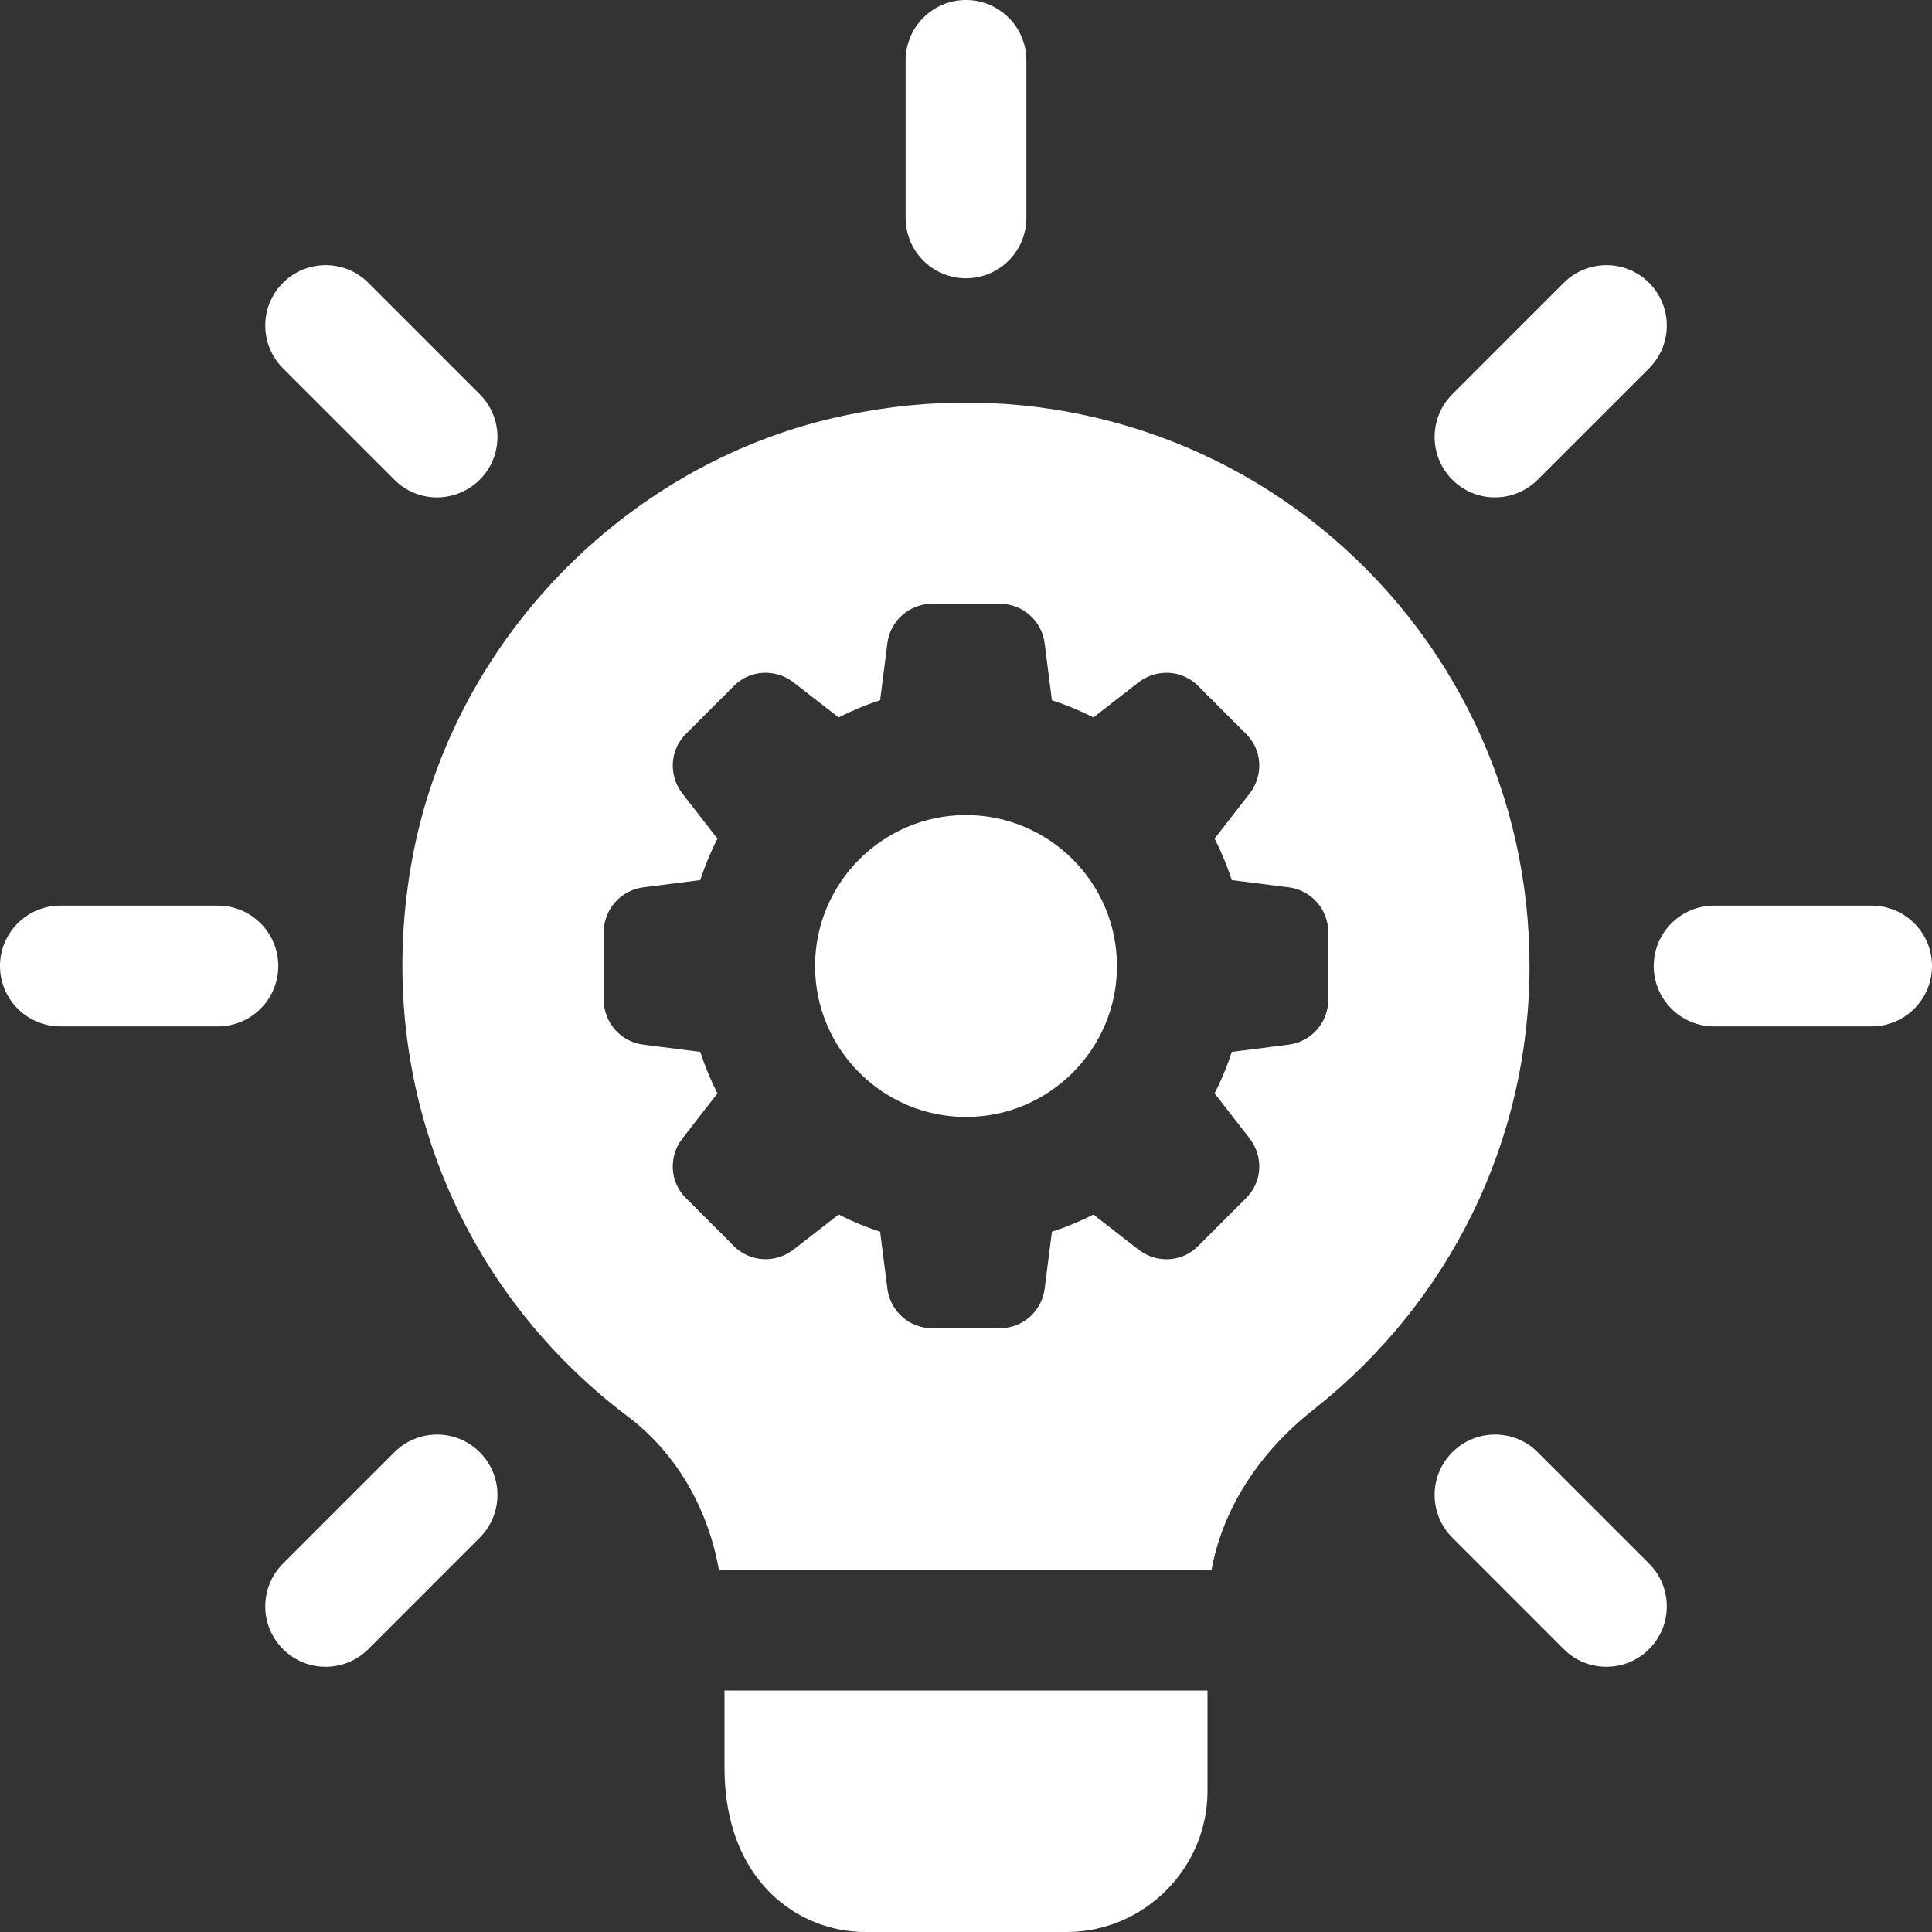
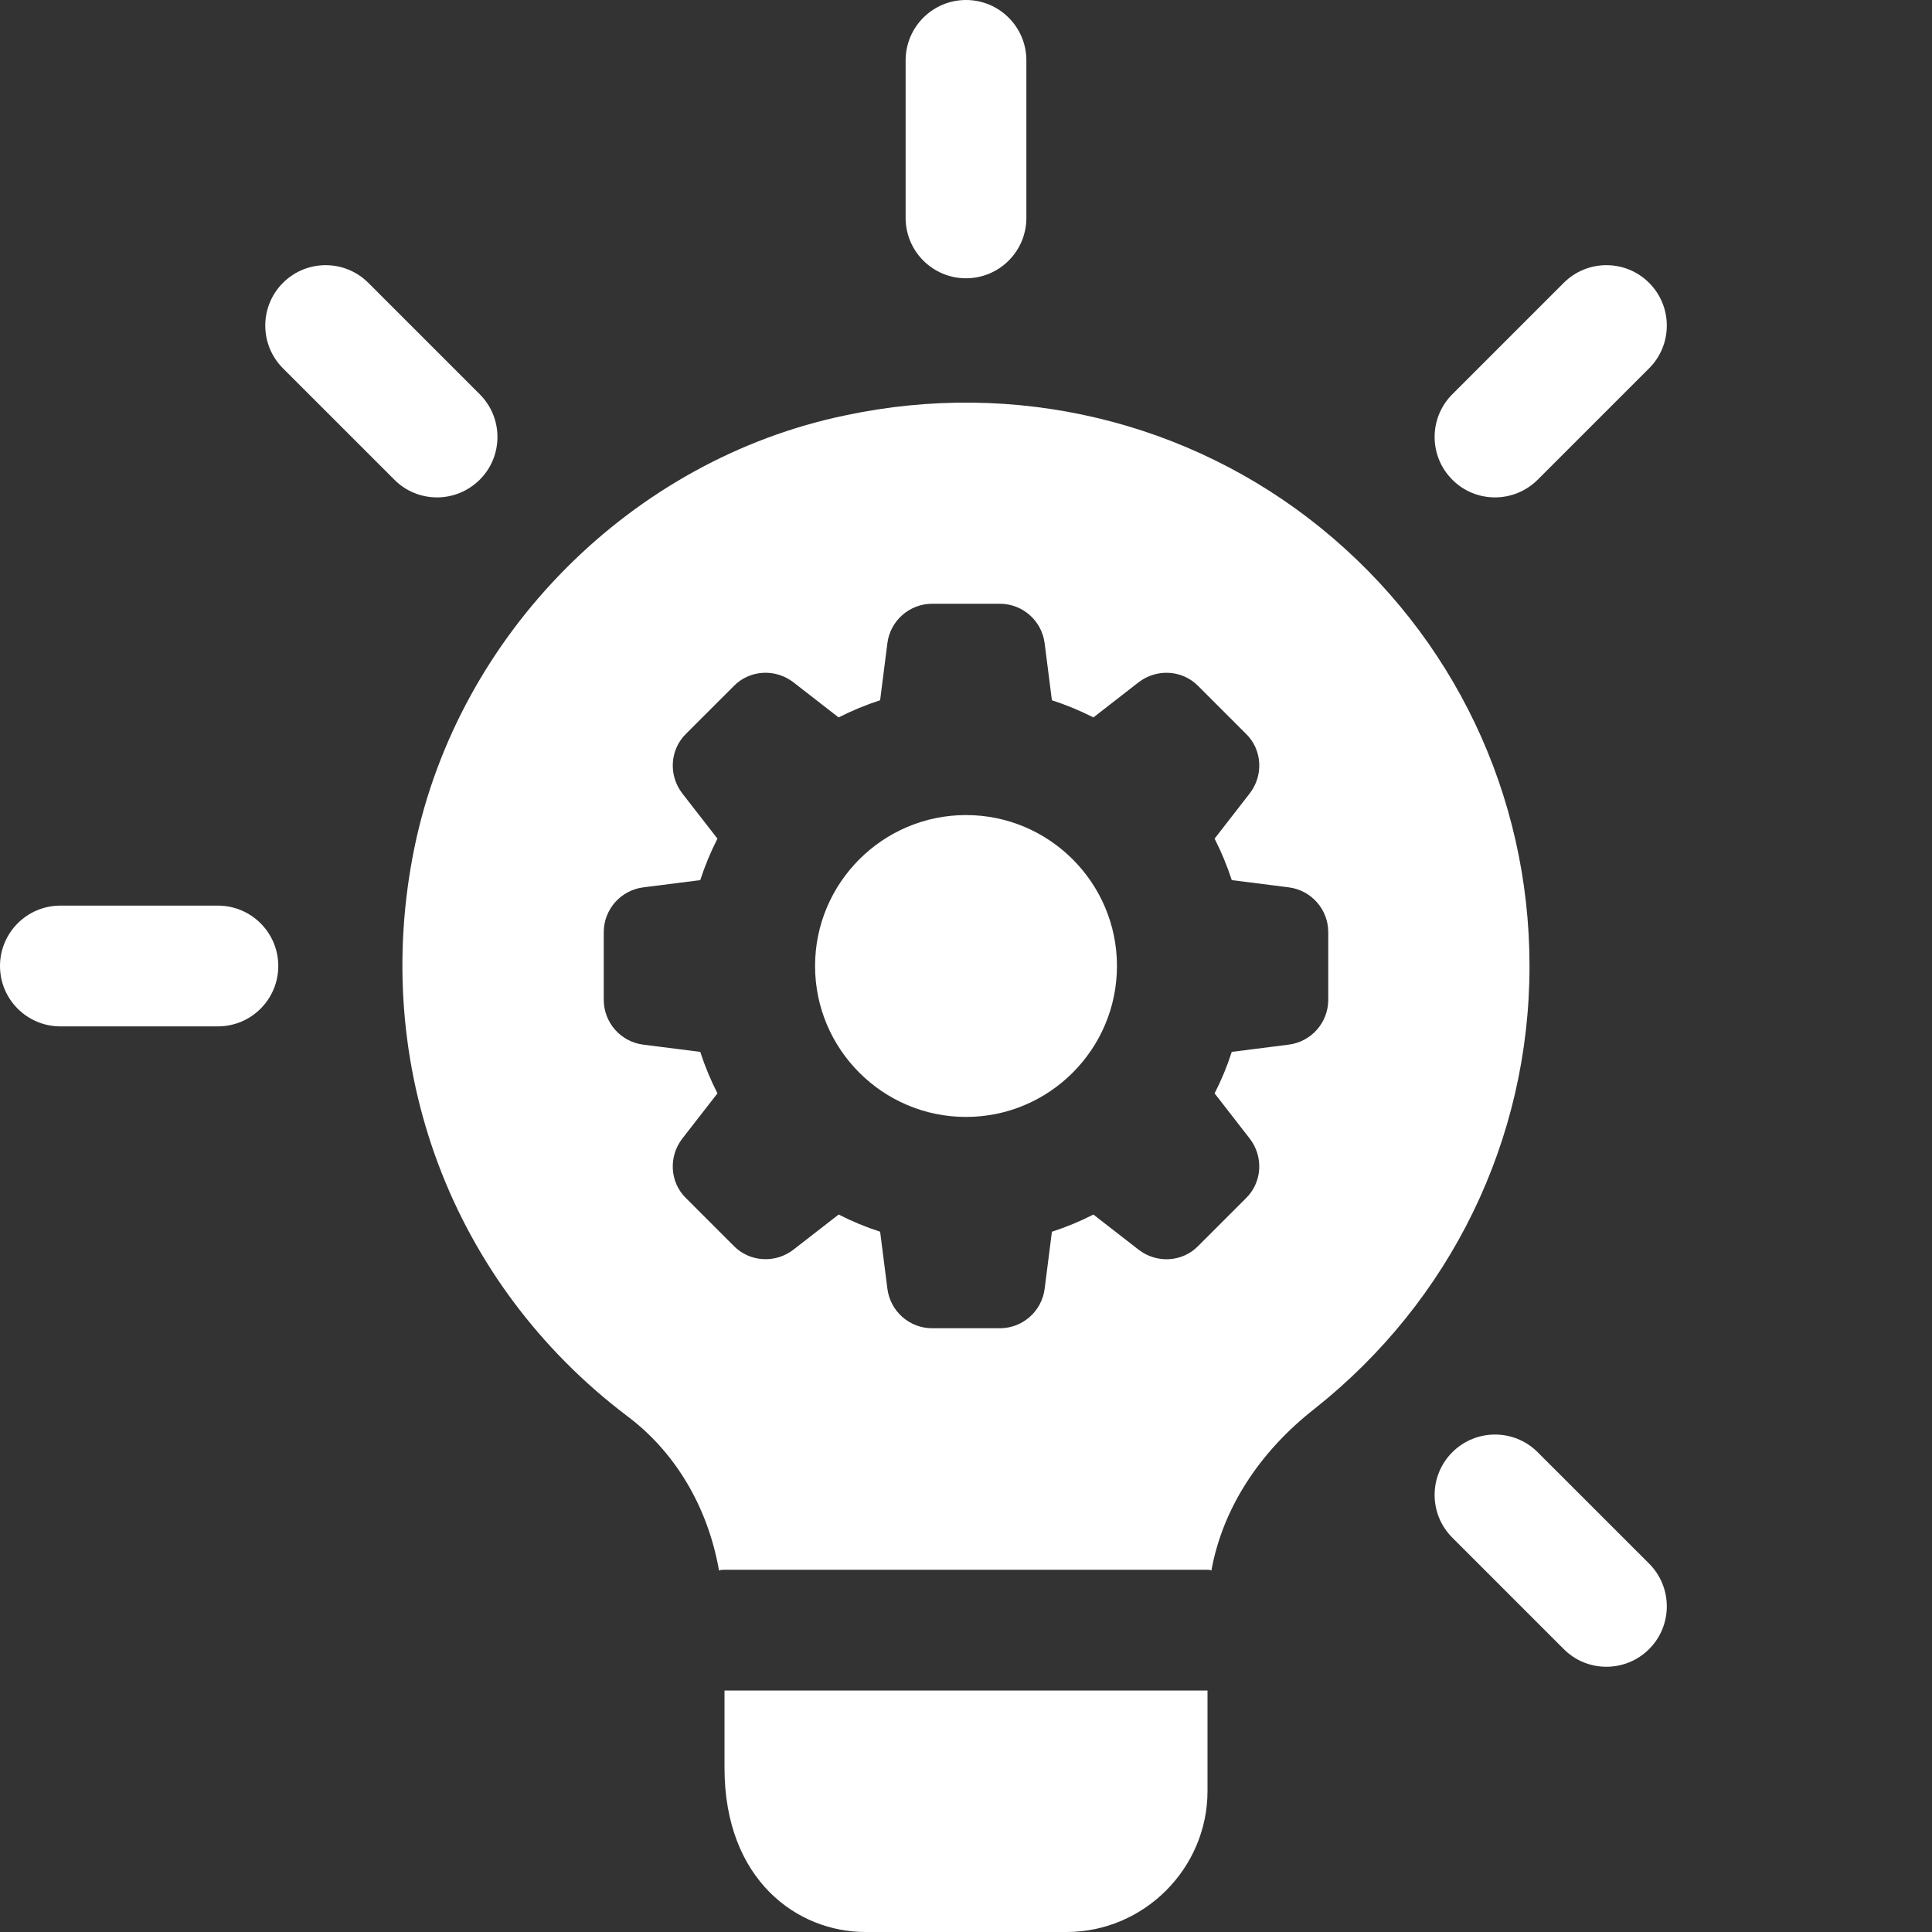
<svg xmlns="http://www.w3.org/2000/svg" width="80" height="80" viewBox="0 0 80 80" fill="none">
  <rect x="0" y="0" width="80" height="80" fill="#333333" stroke="none" />
  <path d="M40 11.523C38.62 11.523 37.5 10.403 37.5 9.023V2.5C37.5 1.12 38.62 0 40 0C41.38 0 42.5 1.12 42.5 2.5V9.023C42.5 10.403 41.38 11.523 40 11.523Z" fill="white" />
  <path d="M61.904 20.596C61.264 20.596 60.623 20.353 60.137 19.863C59.16 18.886 59.16 17.303 60.137 16.326L64.75 11.713C65.727 10.736 67.31 10.736 68.287 11.713C69.263 12.69 69.263 14.273 68.287 15.25L63.673 19.863C63.184 20.35 62.544 20.596 61.904 20.596Z" fill="white" />
-   <path d="M70.977 42.5H77.5C78.88 42.5 80 41.38 80 40C80 38.62 78.88 37.5 77.5 37.5H70.977C69.597 37.5 68.477 38.62 68.477 40C68.477 41.38 69.597 42.5 70.977 42.5Z" fill="white" />
  <path d="M66.517 69.017C65.877 69.017 65.237 68.774 64.75 68.284L60.137 63.67C59.16 62.694 59.16 61.11 60.137 60.134C61.114 59.157 62.697 59.157 63.673 60.134L68.287 64.747C69.263 65.724 69.263 67.307 68.287 68.284C67.797 68.774 67.157 69.017 66.517 69.017Z" fill="white" />
-   <path d="M11.716 68.284C12.203 68.774 12.843 69.017 13.483 69.017C14.123 69.017 14.763 68.774 15.253 68.284L19.866 63.67C20.843 62.694 20.843 61.11 19.866 60.134C18.89 59.157 17.306 59.157 16.33 60.134L11.716 64.747C10.74 65.724 10.74 67.307 11.716 68.284Z" fill="white" />
  <path d="M9.023 42.5H2.5C1.12 42.5 0 41.38 0 40C0 38.62 1.12 37.5 2.5 37.5H9.023C10.403 37.5 11.523 38.62 11.523 40C11.523 41.38 10.403 42.5 9.023 42.5Z" fill="white" />
  <path d="M16.33 19.863C16.816 20.353 17.456 20.596 18.096 20.596C18.736 20.596 19.373 20.35 19.866 19.863C20.843 18.886 20.843 17.303 19.866 16.326L15.253 11.713C14.276 10.736 12.693 10.736 11.716 11.713C10.74 12.69 10.74 14.273 11.716 15.25L16.33 19.863Z" fill="white" />
  <path d="M50 70V74.167C50 77.367 47.367 80 44.167 80H35.833C33.033 80 30 77.867 30 73.2V70H50Z" fill="white" />
  <path d="M40.001 46.25C36.554 46.25 33.75 43.446 33.75 40C33.75 36.554 36.554 33.75 40.001 33.75C43.447 33.75 46.251 36.554 46.251 40C46.251 43.446 43.447 46.25 40.001 46.25Z" fill="white" />
  <path fill-rule="evenodd" clip-rule="evenodd" d="M54.7 21.867C49.234 17.434 42.034 15.7 35 17.2C26.167 19.034 19 26.234 17.167 35.067C15.3 44.134 18.7 53.134 25.967 58.634C27.933 60.1 29.3 62.367 29.767 65L29.766 65.033C29.833 65 29.934 65.001 30 65.001H50C50.067 65.001 50.1 65.001 50.167 65.034V65.001C50.634 62.467 52.134 60.134 54.434 58.334C60.067 53.867 63.334 47.2 63.334 40C63.334 32.934 60.2 26.334 54.7 21.867ZM53.355 36.742L51.005 36.444C50.811 35.847 50.572 35.273 50.294 34.726L51.745 32.858C52.332 32.101 52.264 31.034 51.592 30.384L49.623 28.415C48.967 27.738 47.9 27.67 47.142 28.256L45.276 29.707C44.73 29.429 44.154 29.19 43.557 28.996L43.258 26.65C43.146 25.709 42.347 25 41.401 25H38.601C37.654 25 36.855 25.709 36.743 26.646L36.444 28.996C35.847 29.19 35.272 29.427 34.725 29.707L32.858 28.256C32.103 27.67 31.035 27.738 30.384 28.409L28.415 30.376C27.738 31.034 27.669 32.101 28.256 32.859L29.708 34.726C29.428 35.273 29.19 35.847 28.996 36.444L26.65 36.742C25.709 36.855 25 37.654 25 38.6V41.4C25 42.346 25.709 43.145 26.646 43.258L28.996 43.556C29.19 44.153 29.429 44.727 29.708 45.274L28.256 47.142C27.669 47.899 27.738 48.966 28.409 49.616L30.378 51.585C31.035 52.261 32.102 52.329 32.859 51.742L34.727 50.291C35.273 50.571 35.848 50.81 36.444 51.002L36.743 53.347C36.855 54.291 37.654 55 38.601 55H41.401C42.347 55 43.146 54.291 43.258 53.354L43.557 51.004C44.153 50.81 44.728 50.571 45.275 50.292L47.143 51.744C47.9 52.331 48.967 52.263 49.617 51.591L51.586 49.623C52.264 48.965 52.332 47.899 51.745 47.141L50.294 45.274C50.574 44.727 50.812 44.153 51.005 43.556L53.35 43.258C54.291 43.145 55 42.346 55 41.4V38.6C55.001 37.654 54.292 36.855 53.355 36.742Z" fill="white" />
</svg>